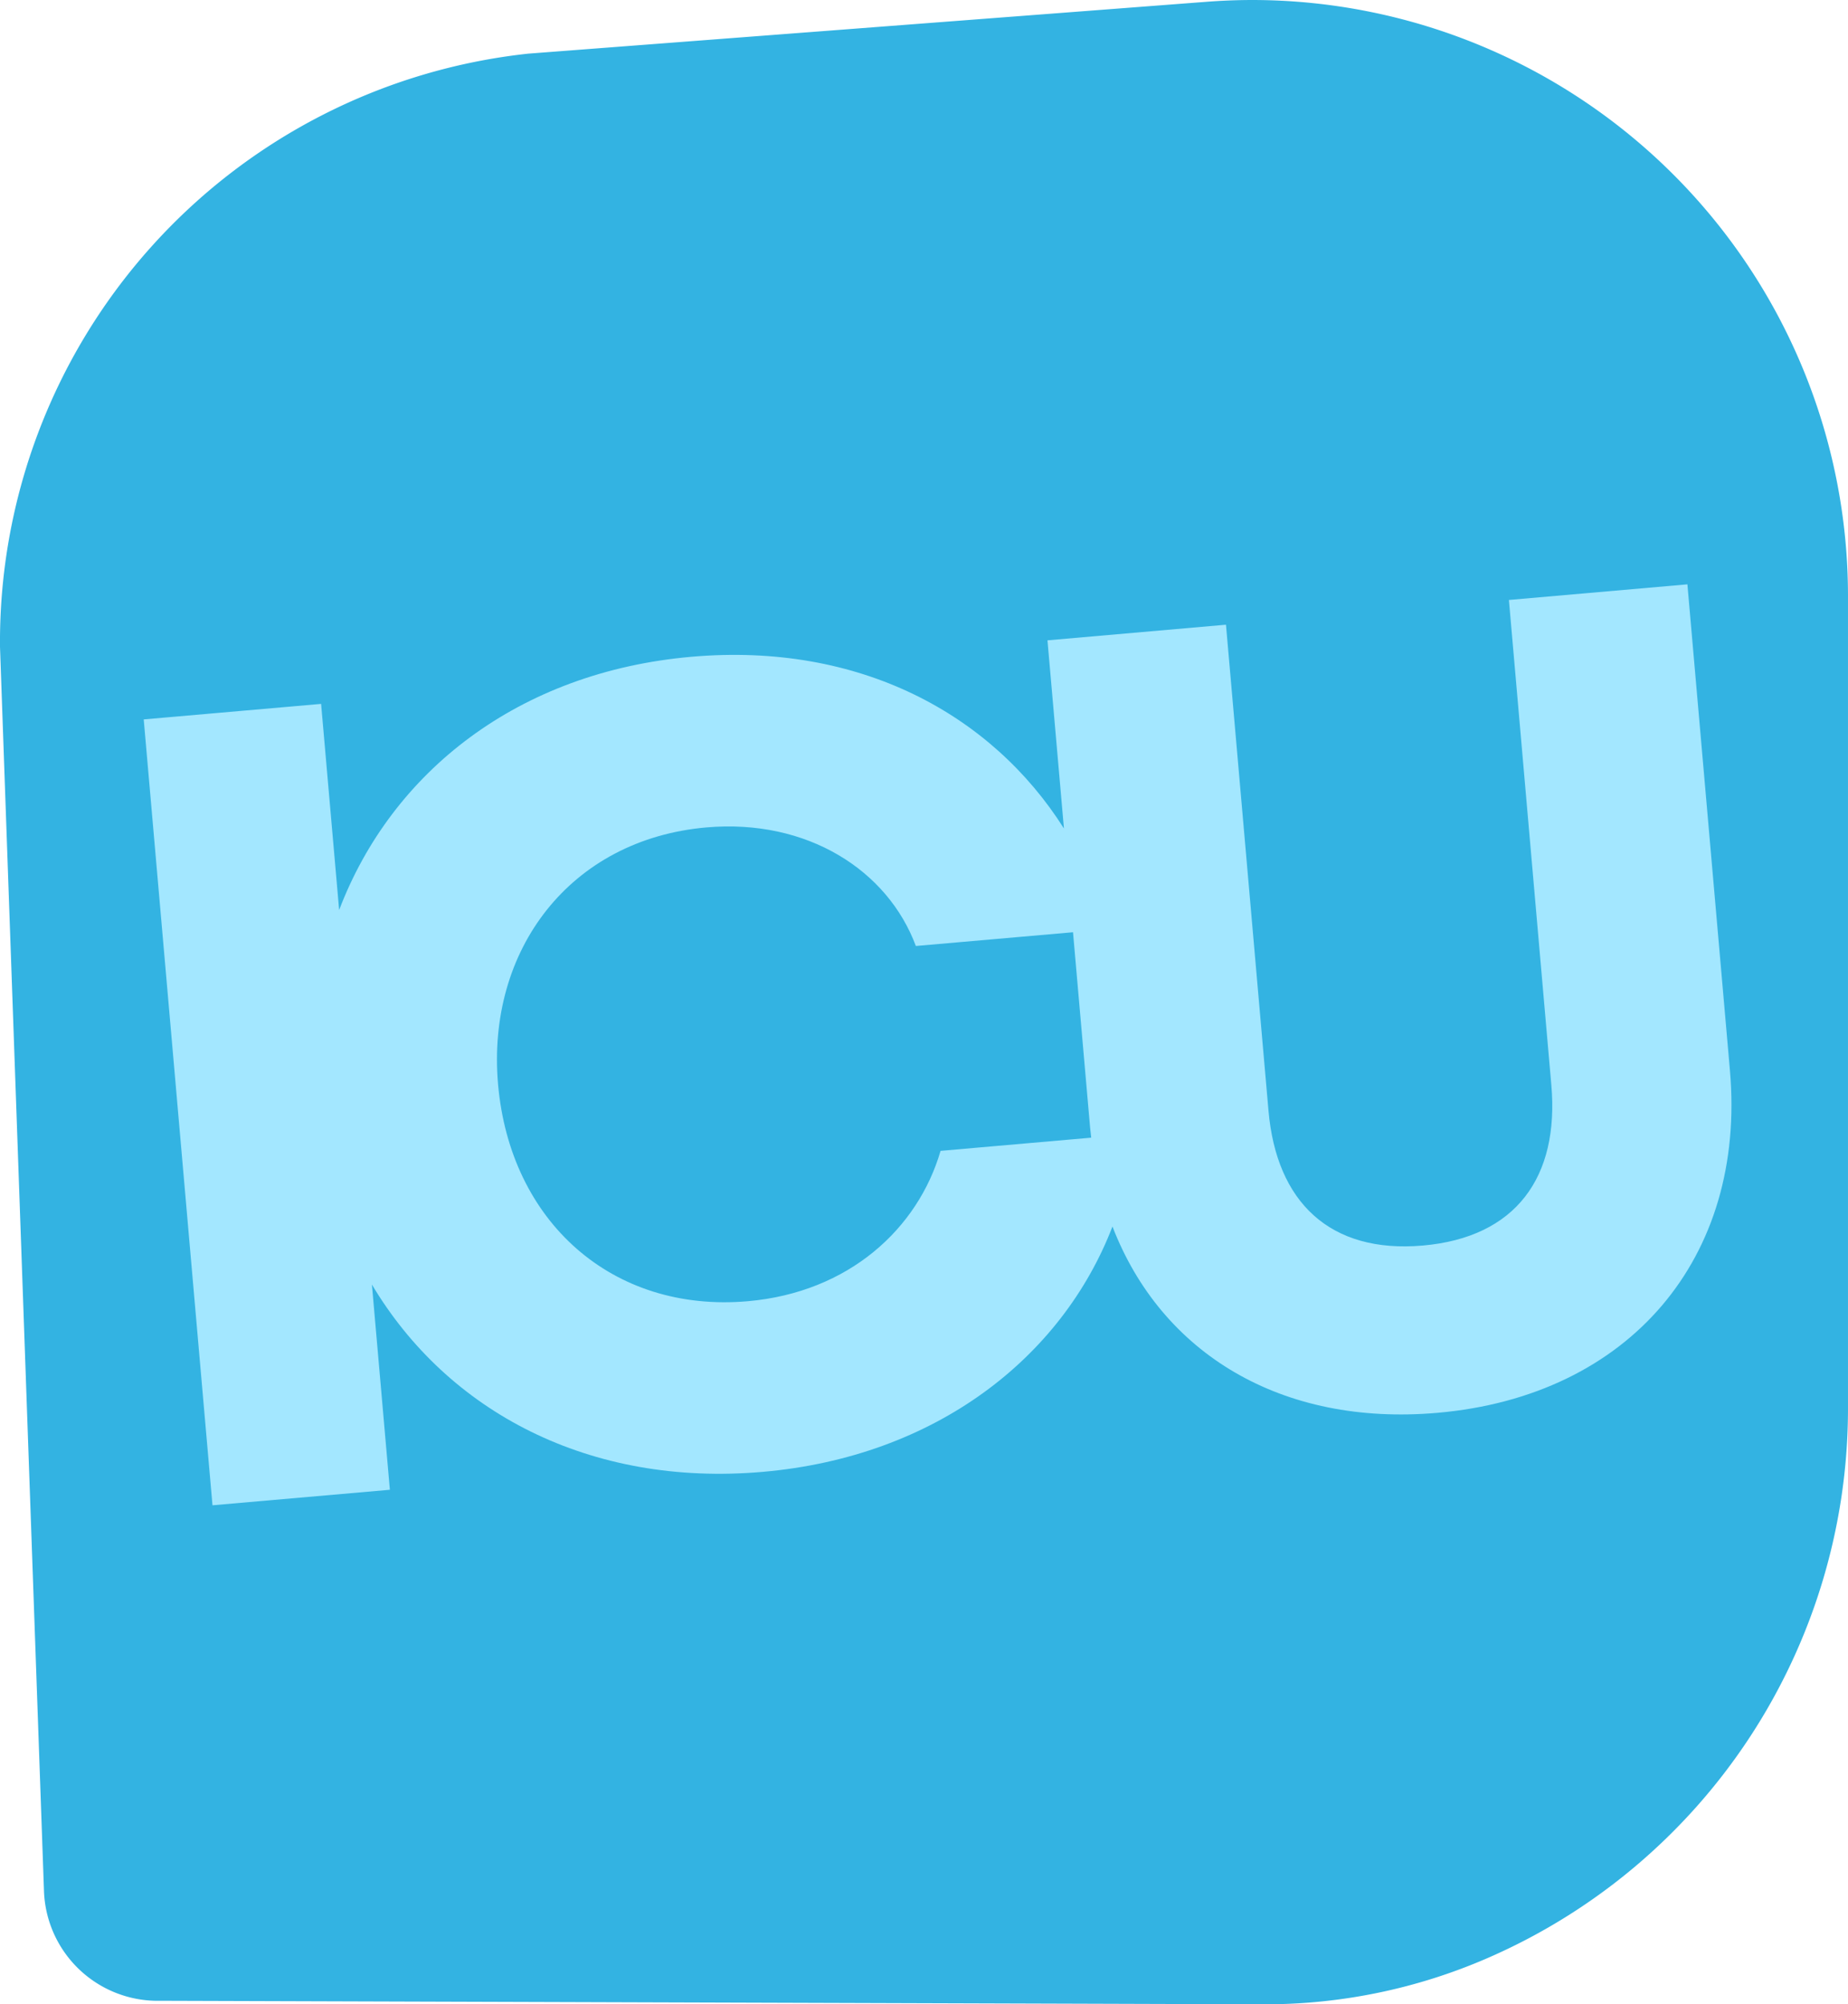
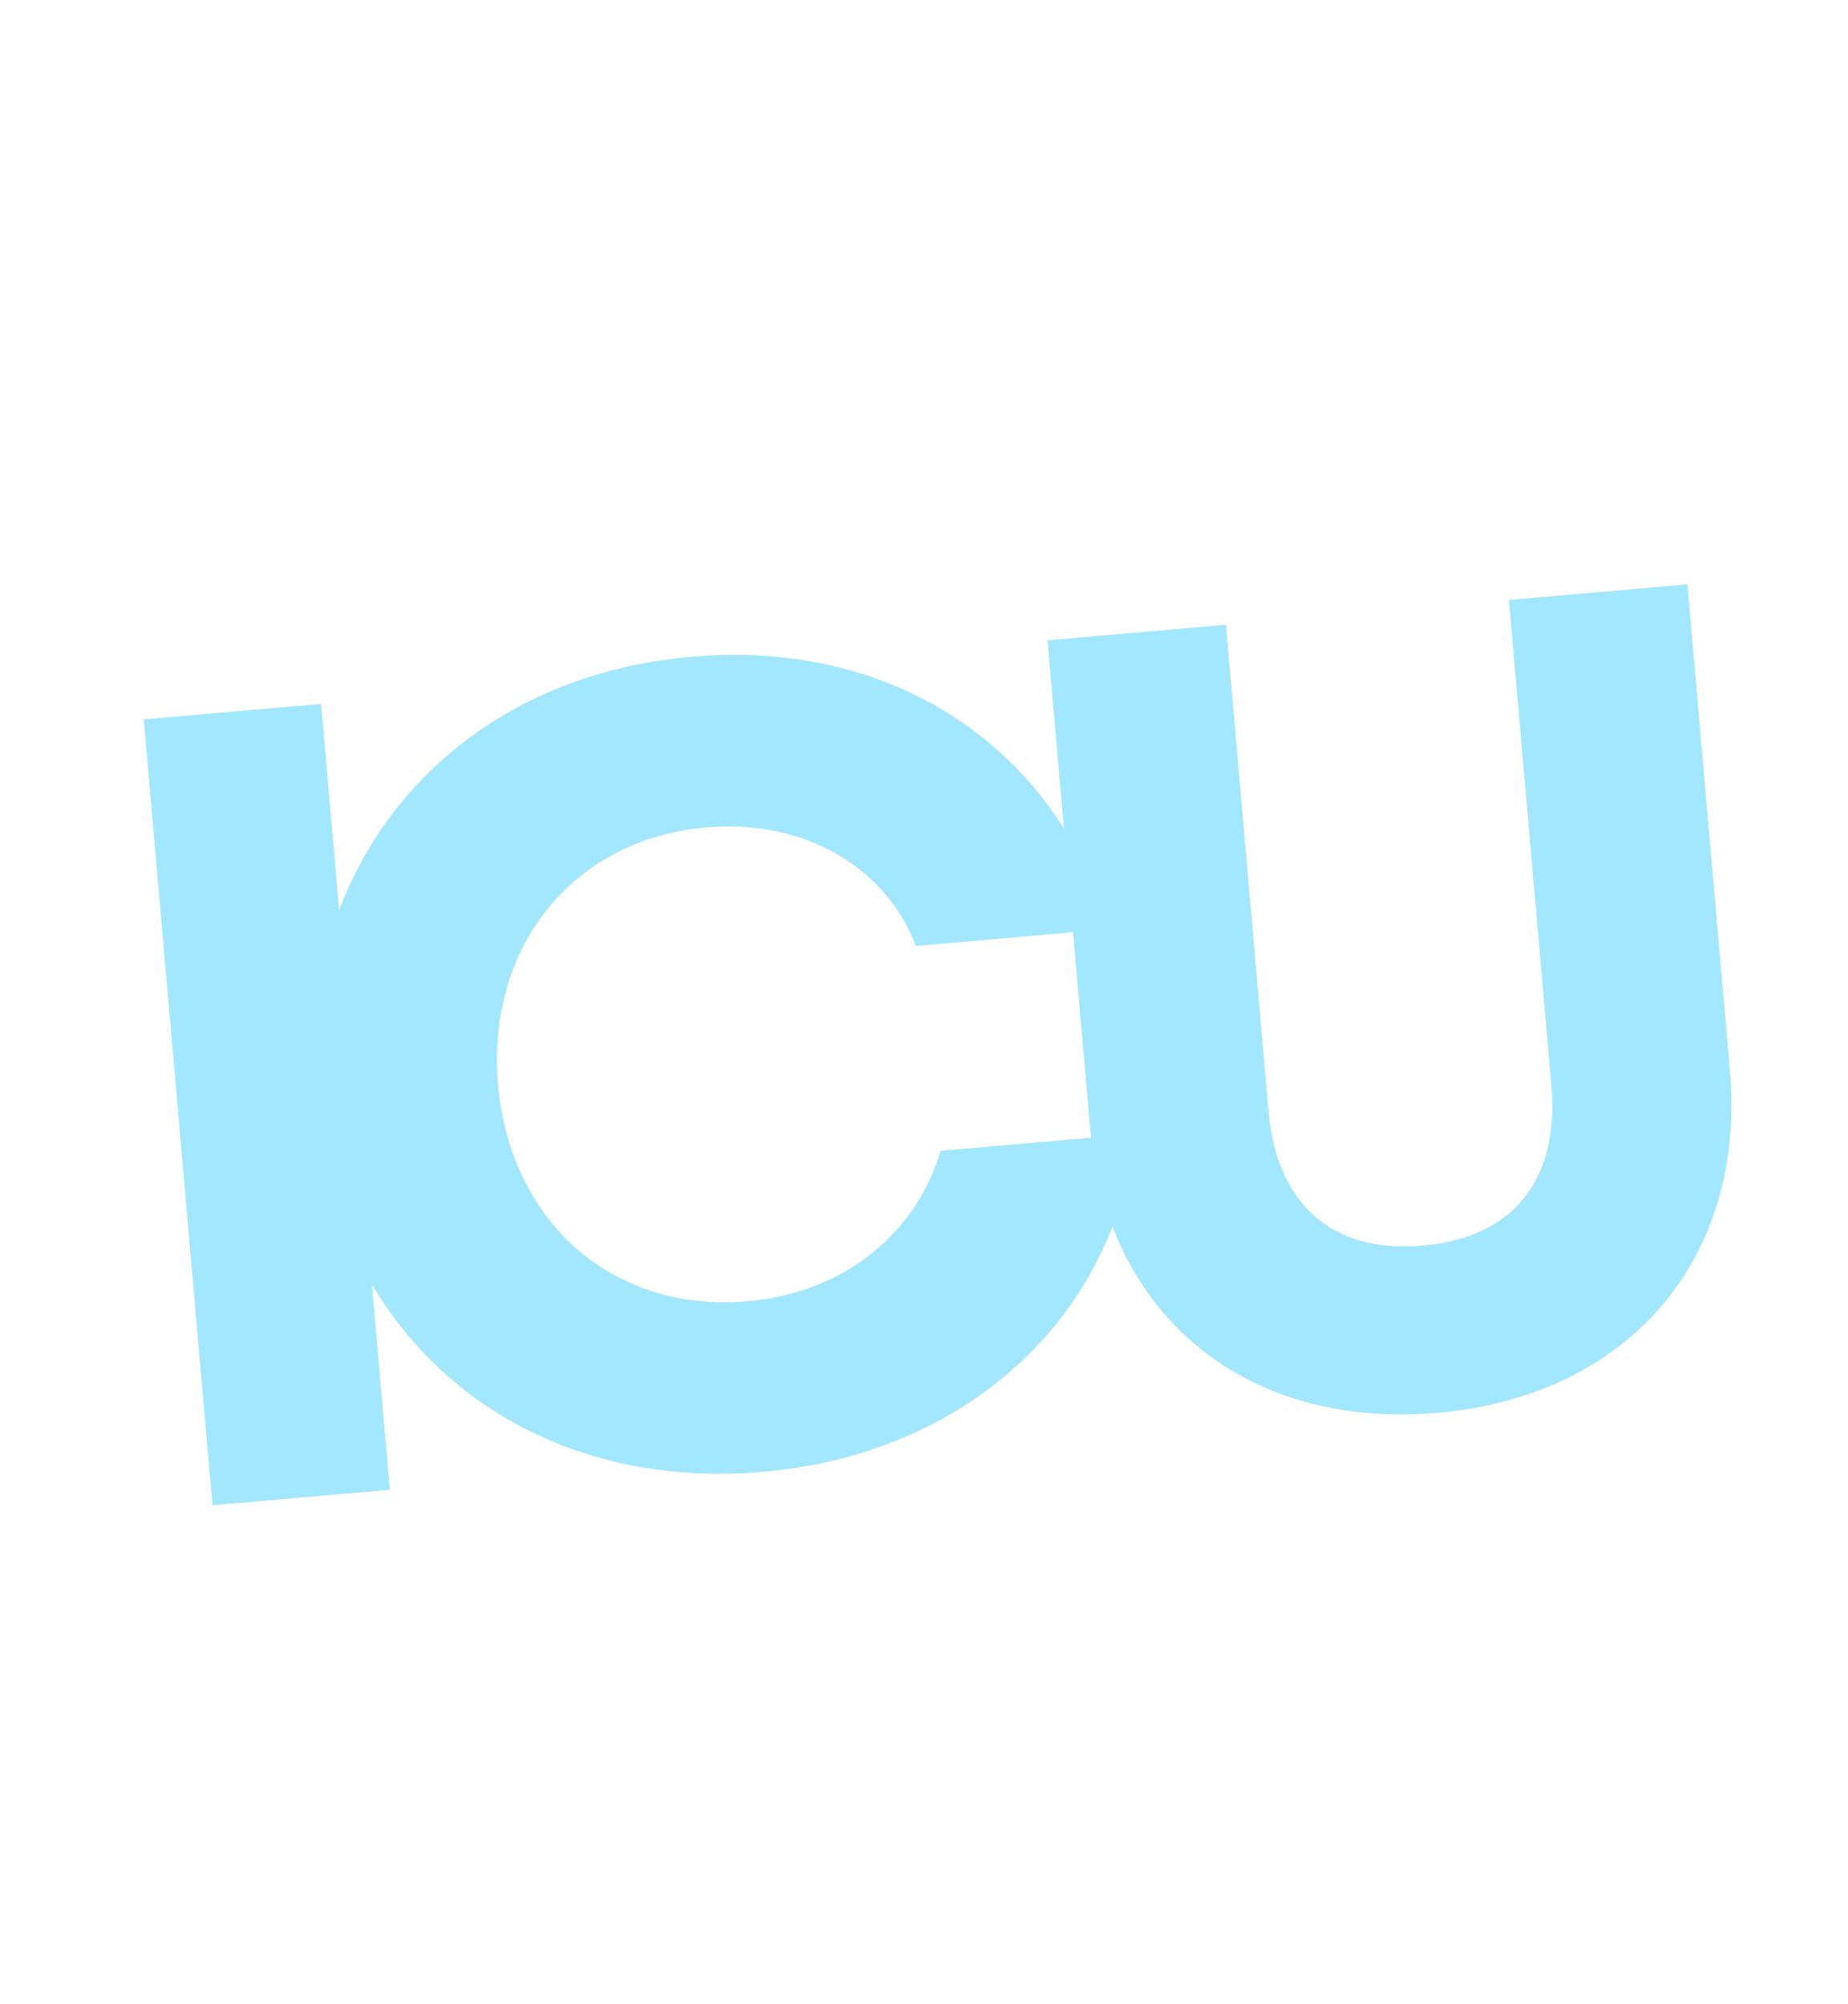
<svg xmlns="http://www.w3.org/2000/svg" viewBox="0 0 278.759 302.33">
  <defs>
    <style> .cls-1 { fill: #33b3e2; } .cls-2 { fill: #a3e7ff; } </style>
  </defs>
  <title>ICU</title>
  <g id="Layer_2" data-name="Layer 2">
    <g id="Layer_3" data-name="Layer 3">
      <g>
-         <path class="cls-1" d="M189.013,0c-2.321,0-4.678.091-7.008.27L79.7,8.091A89.25,89.25,0,0,0,.001,97.602L6.635,285.25a17.162,17.162,0,0,0,17.151,16.556H25.59l165.356.525a84.016,84.016,0,0,0,33.275-6.9,90.395,90.395,0,0,0,54.537-83.046V89.883A89.916,89.916,0,0,0,189.013,0Z" />
        <path class="cls-2" d="M260.95,161.471l-6.416-73.328-26.926,2.356,6.4,73.159c1.215,13.887-5.326,22.991-19.383,24.221-14.057,1.23-22.078-6.601-23.279-20.318l-6.416-73.328L158.005,96.589l2.483,28.378c-10.914-17.248-30.836-28.117-56.188-25.898-26.05,2.279-45.192,17.303-53.142,38.201l-2.721-31.094L21.679,108.516l10.373,118.545,26.758-2.341-2.708-30.953C67.531,212.942,88.916,224.305,115.056,222.018c26.015-2.276,45.109-17.166,52.753-37.006,7.378,19.143,25.482,30.161,49.024,28.101C245.792,210.579,263.425,189.753,260.95,161.471ZM141.878,173.597c-3.412,11.73-13.832,21.347-29.074,22.68-20.492,1.793-35.865-12.05-37.674-32.711-1.777-20.322,10.93-36.963,31.422-38.756,15.24-1.333,27.357,6.48,31.598,17.885l23.707-2.074,2.578,29.467c.045.513.109,1.015.166,1.522Z" />
      </g>
    </g>
  </g>
</svg>